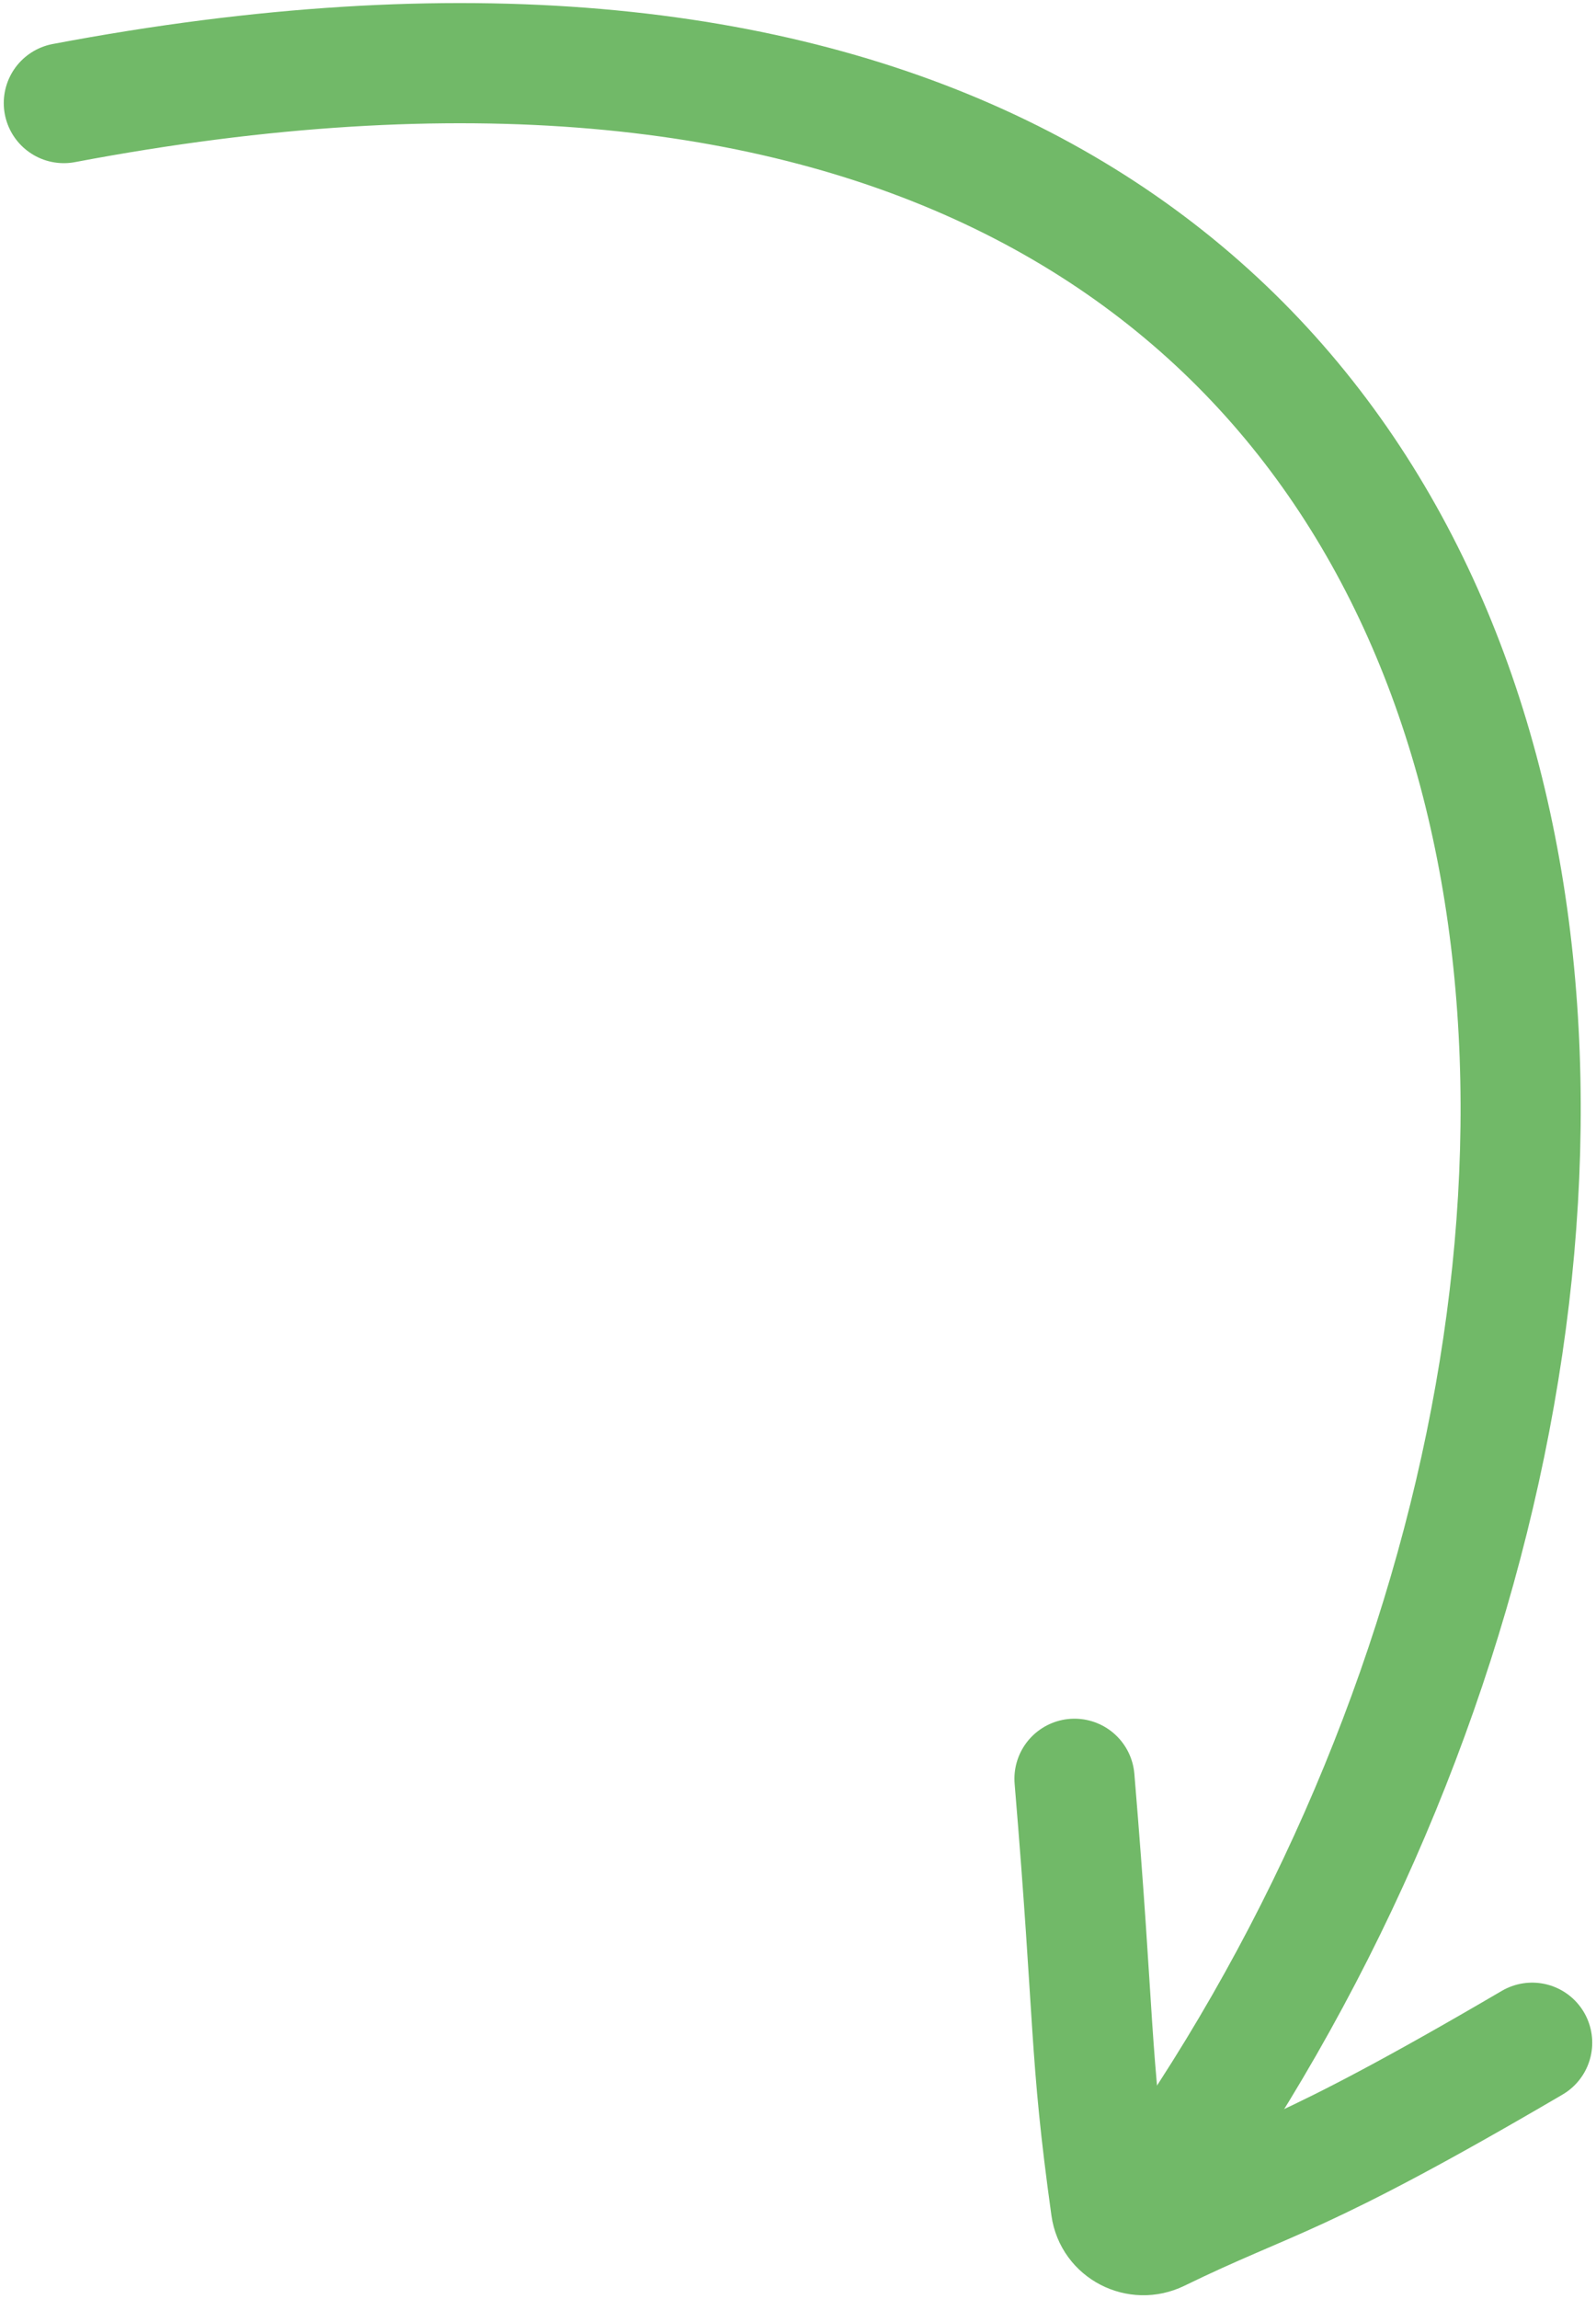
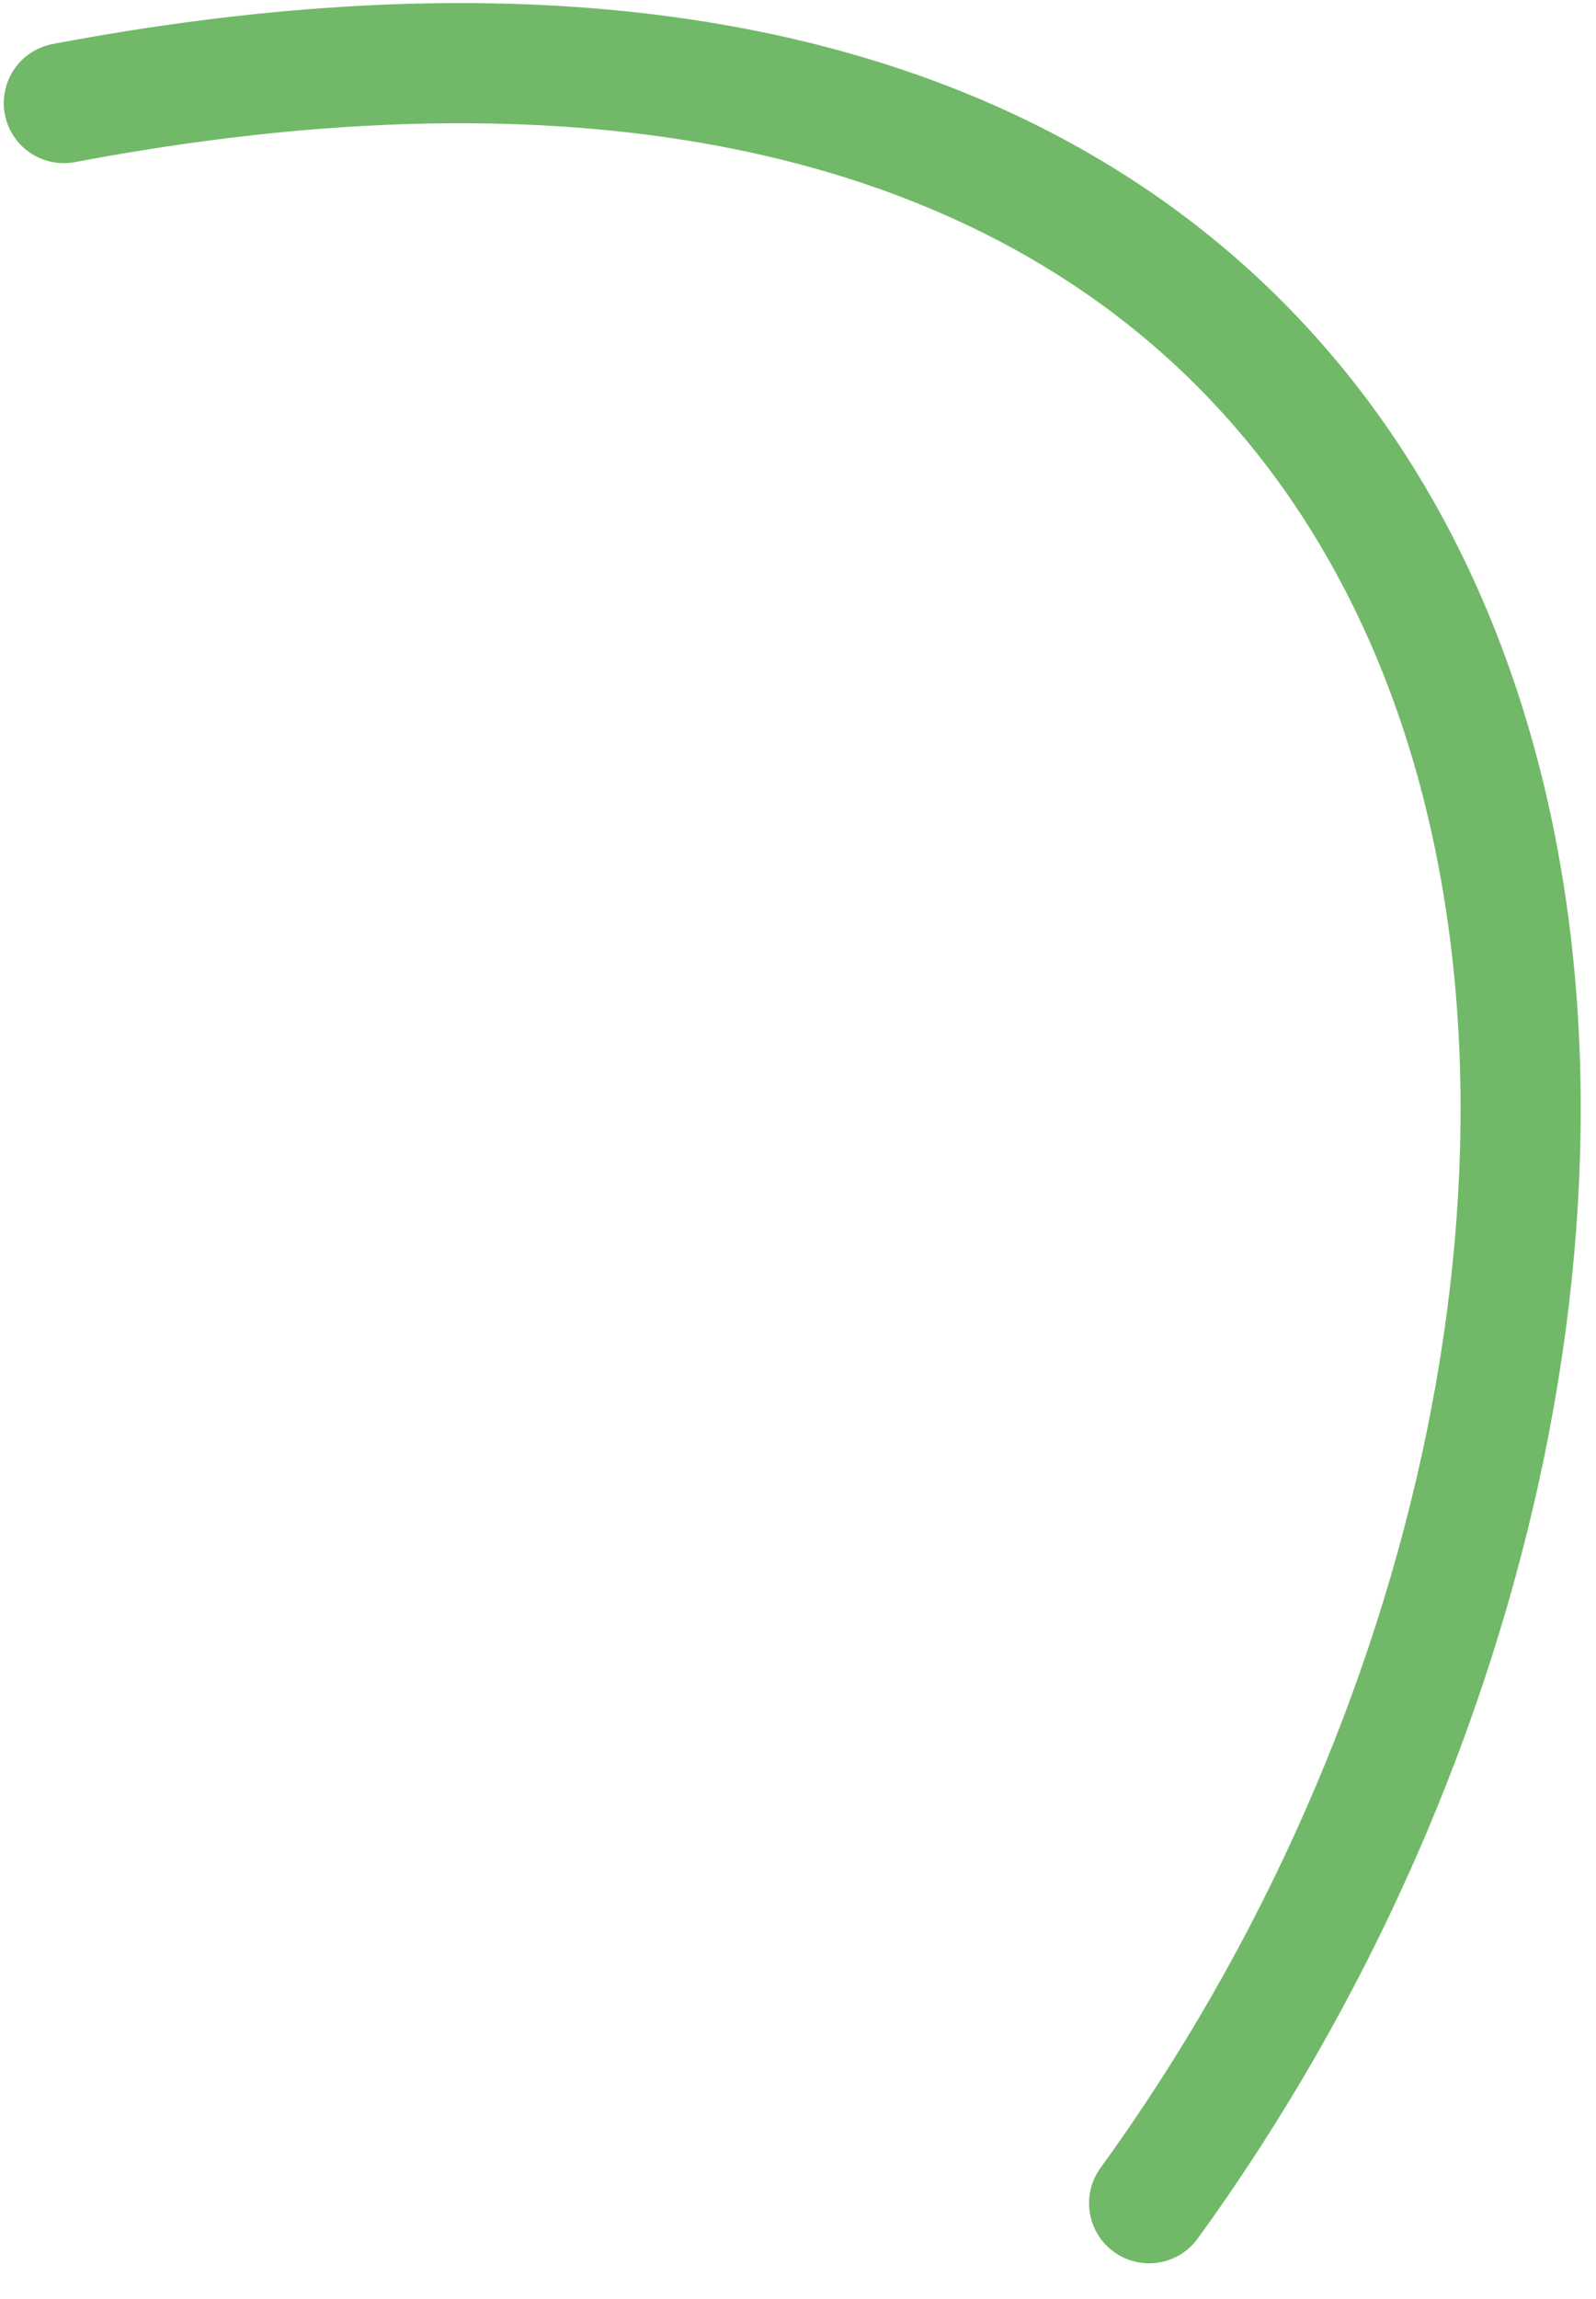
<svg xmlns="http://www.w3.org/2000/svg" width="25" height="36" viewBox="0 0 25 36" fill="none">
  <path d="M18 34.5C28.444 20.112 26.008 -3.118 1 1.614" stroke="#71B968" stroke-width="1.882" stroke-linecap="round" />
-   <path d="M24 31.987C20.284 34.165 19.942 34.068 18.14 34.947C17.827 35.1 17.45 34.908 17.402 34.564C17.058 32.098 17.155 31.725 16.831 27.854" stroke="#71B968" stroke-width="1.882" stroke-linecap="round" />
</svg>